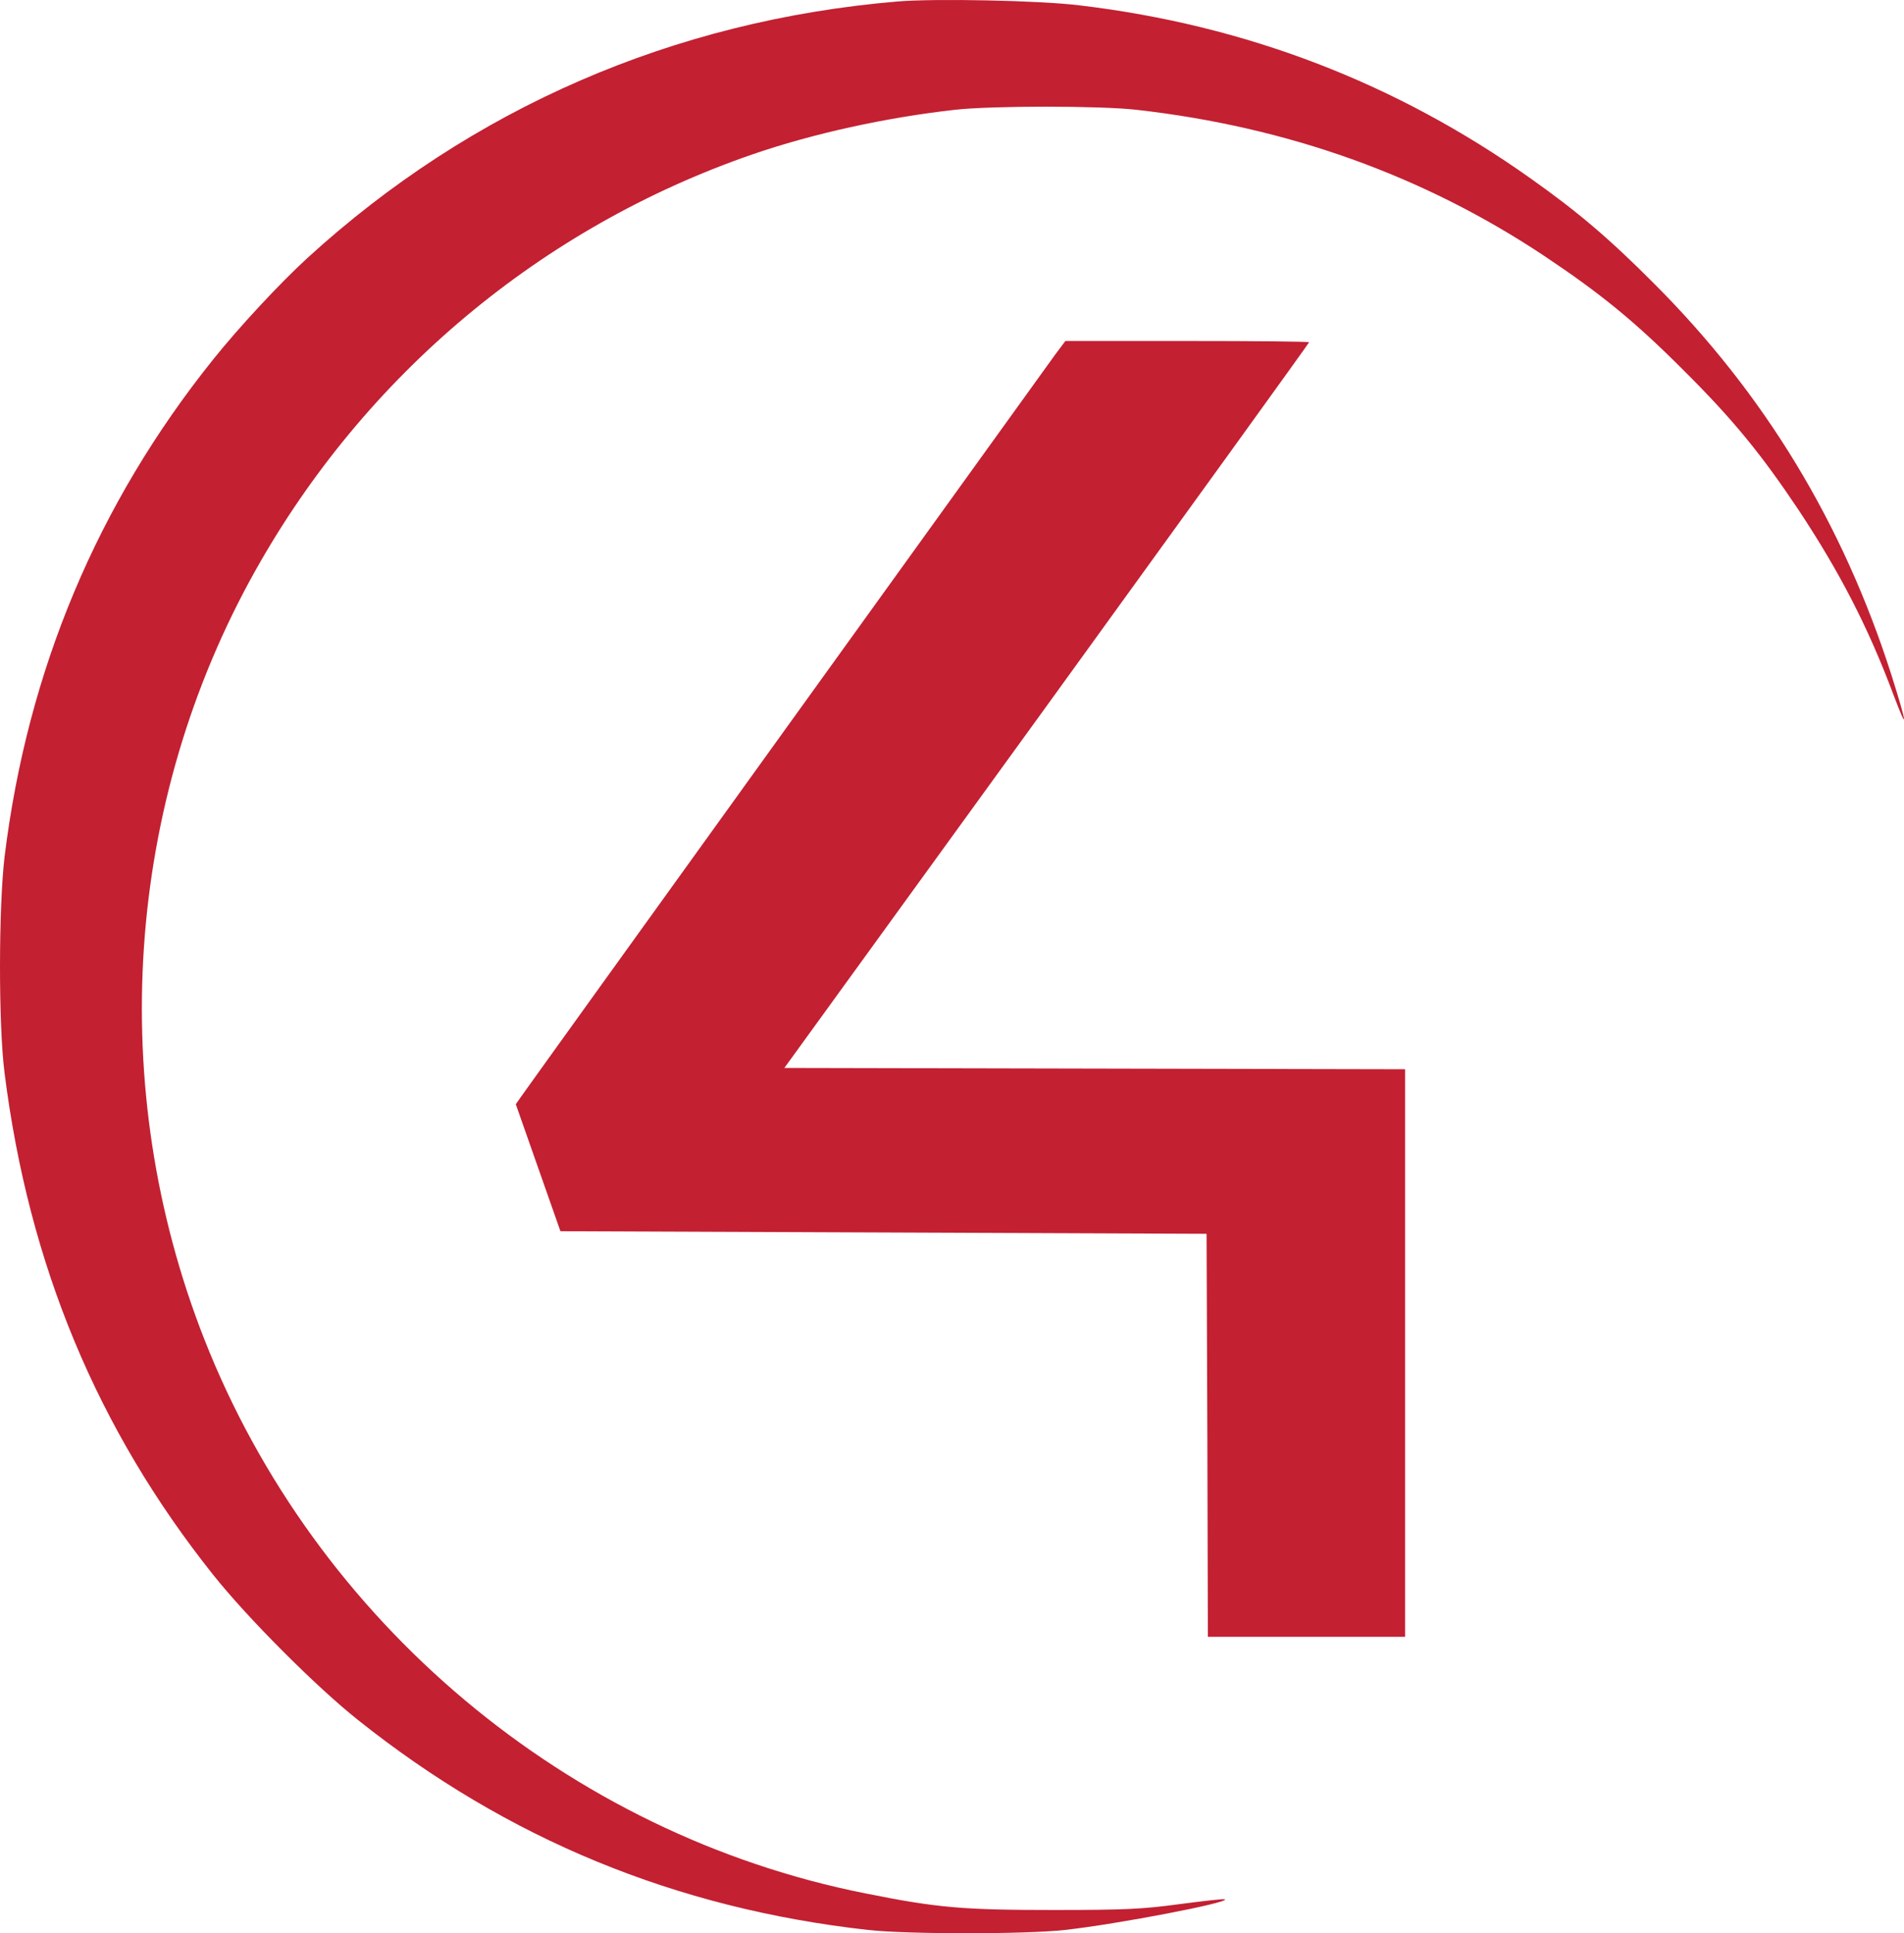
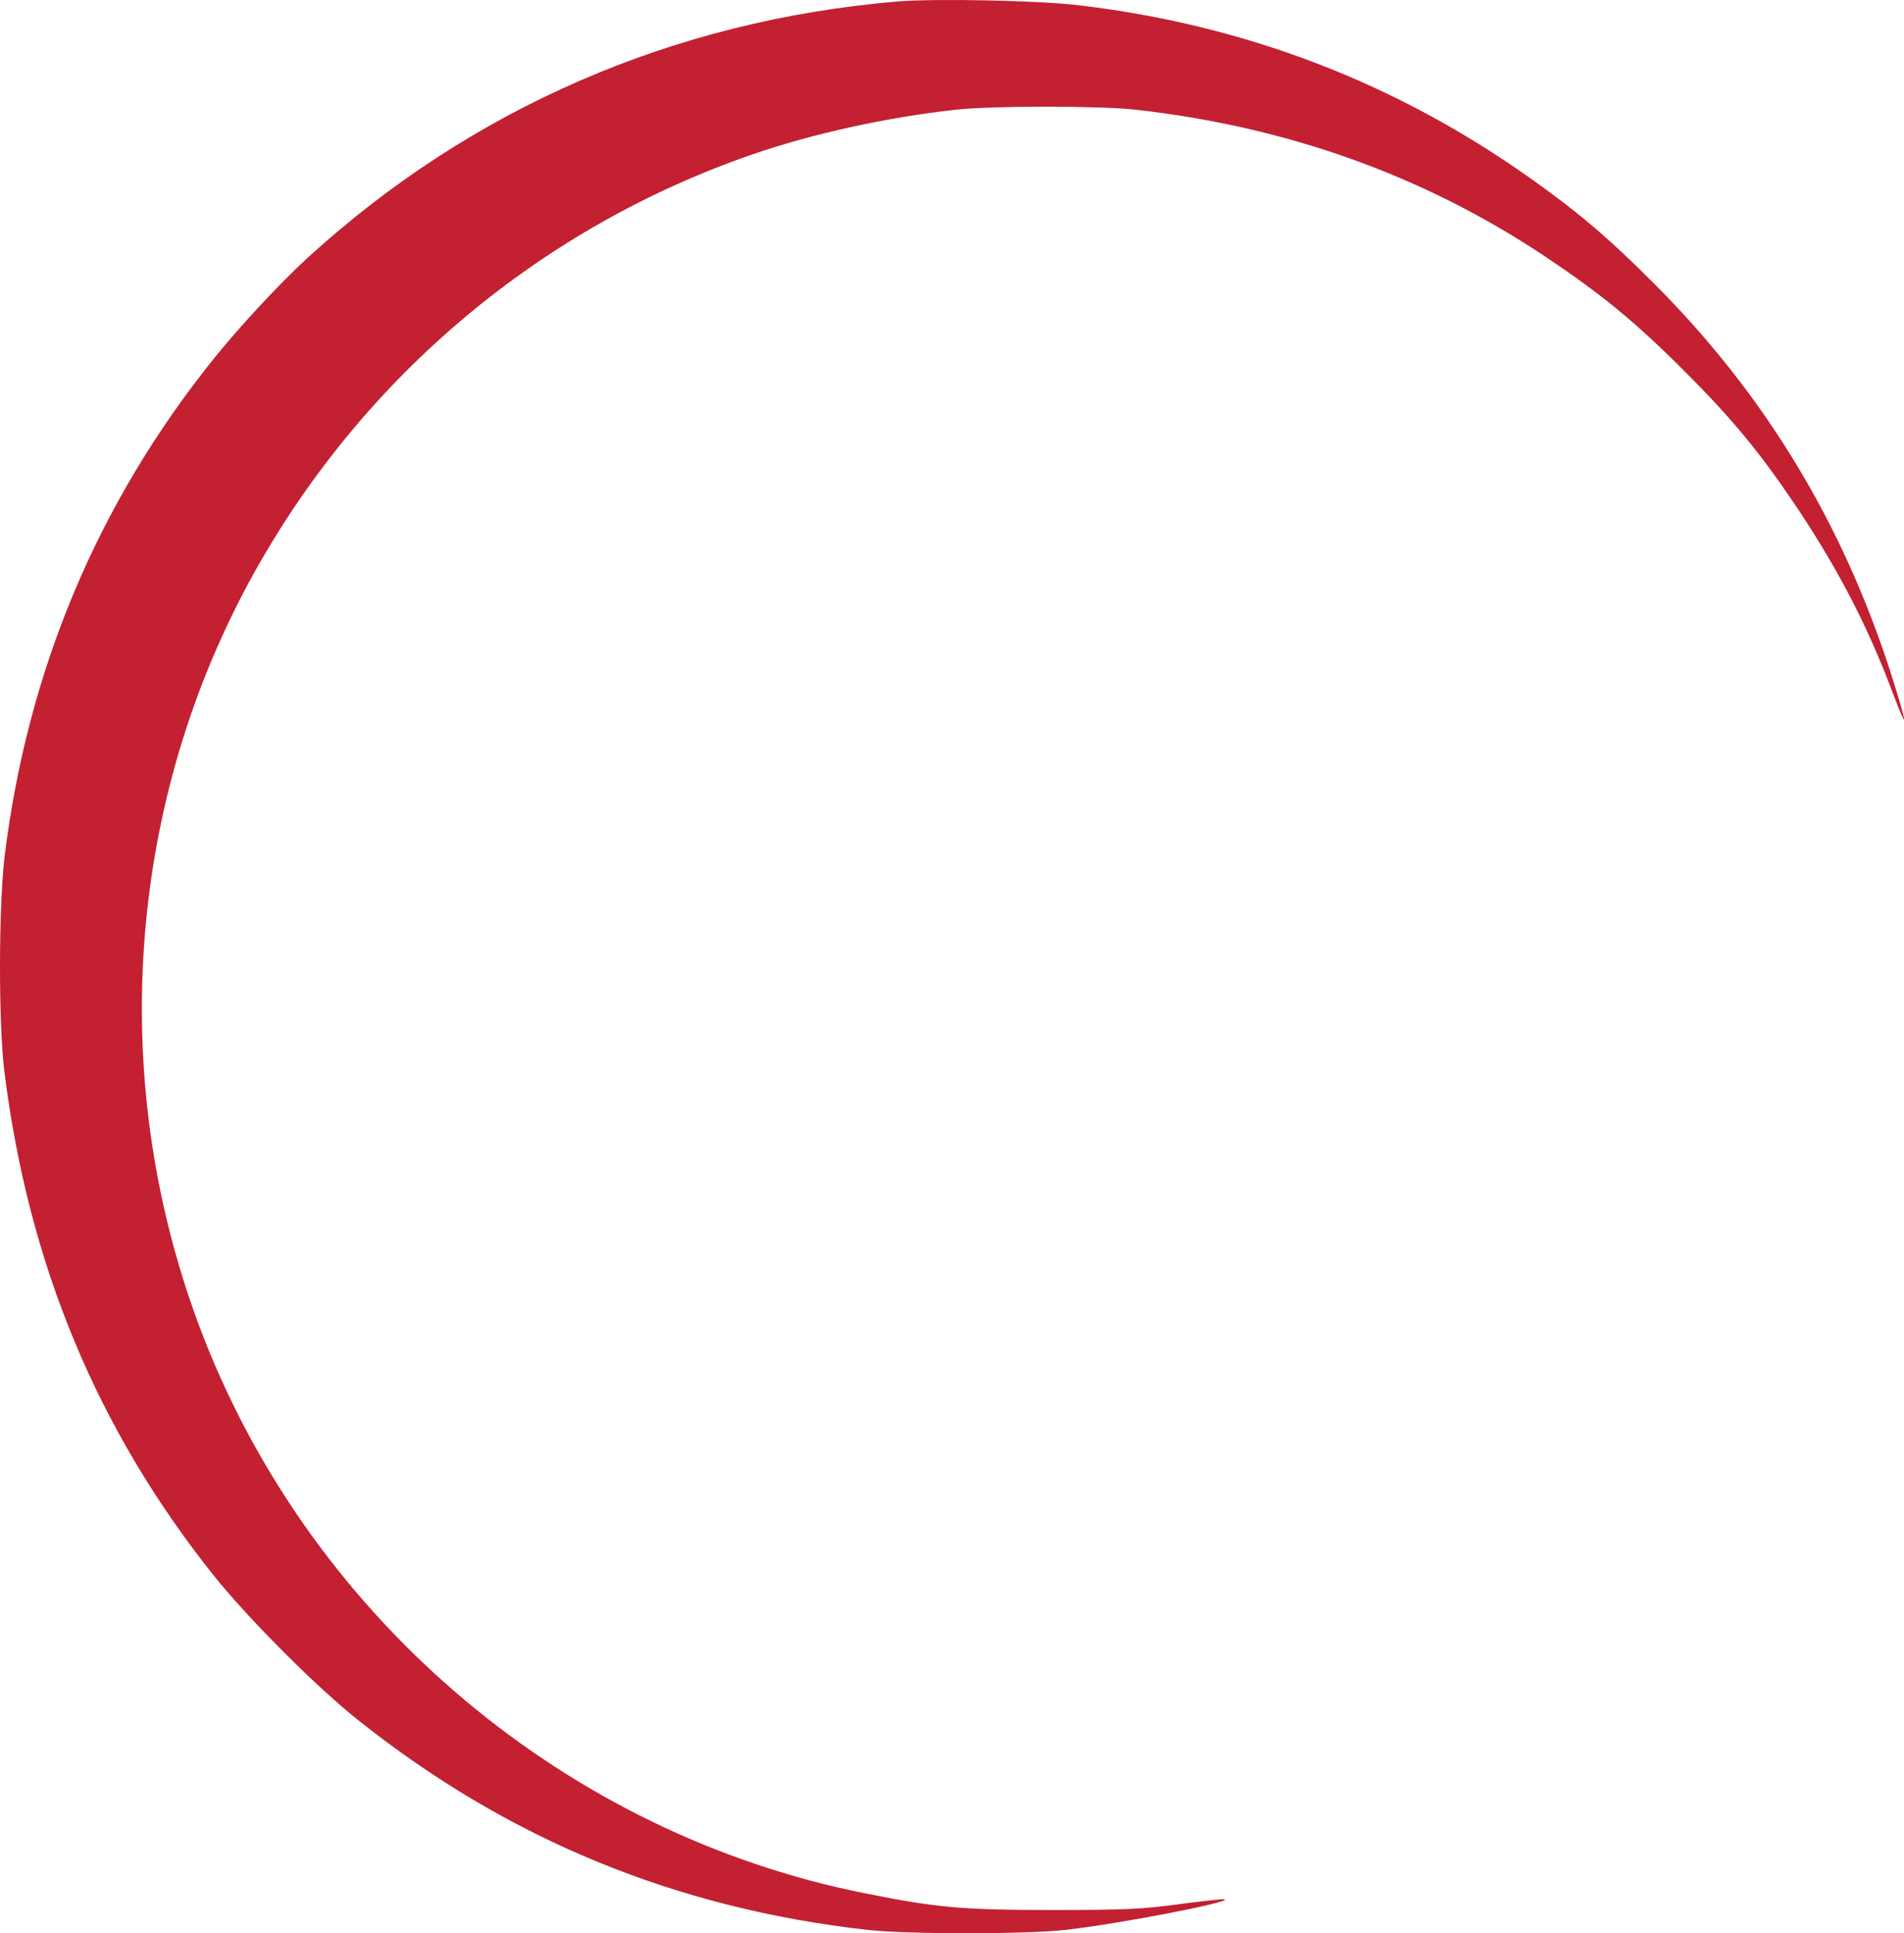
<svg xmlns="http://www.w3.org/2000/svg" width="67" height="68" viewBox="0 0 67 68" fill="none">
  <path d="M31.582 0.052C23.702 0.717 16.588 3.807 10.826 9.067C9.849 9.961 8.407 11.511 7.503 12.641C3.421 17.728 0.965 23.589 0.161 30.134C-0.049 31.912 -0.058 36.042 0.161 37.746C1.01 44.483 3.421 50.272 7.503 55.395C8.699 56.899 11.128 59.333 12.598 60.5C17.849 64.684 23.766 67.127 30.541 67.884C31.911 68.039 36.111 68.039 37.481 67.884C39.353 67.674 43.234 66.927 43.106 66.808C43.088 66.781 42.376 66.863 41.536 66.972C40.202 67.154 39.6 67.182 37.07 67.182C33.892 67.182 32.998 67.109 30.45 66.598C19.985 64.52 11.1 57.063 7.183 47.09C3.722 38.266 4.389 28.266 8.991 20.061C12.845 13.188 19.054 7.992 26.478 5.43C28.596 4.701 31.162 4.136 33.6 3.862C34.897 3.716 38.705 3.716 39.992 3.862C45.316 4.464 50.092 6.178 54.329 8.994C56.338 10.335 57.543 11.319 59.26 13.042C60.976 14.747 61.972 15.968 63.278 17.919C64.729 20.107 65.734 22.049 66.629 24.437C67.158 25.841 67.113 25.494 66.547 23.708C64.839 18.393 62.1 13.871 58.21 9.979C56.63 8.393 55.525 7.454 53.863 6.278C49.124 2.914 43.828 0.881 37.983 0.188C36.586 0.015 32.897 -0.058 31.582 0.052Z" fill="#C32032" />
-   <path d="M37.134 12.468C36.723 13.033 18.616 38.166 18.342 38.567L18.15 38.84L19.721 43.307L42.458 43.398L42.485 50.481L42.504 57.574H49.443V37.61L27.601 37.564L36.833 24.829C41.91 17.819 46.065 12.067 46.065 12.039C46.065 12.012 44.138 11.994 41.773 11.994H37.49L37.134 12.468Z" fill="#C32032" />
</svg>